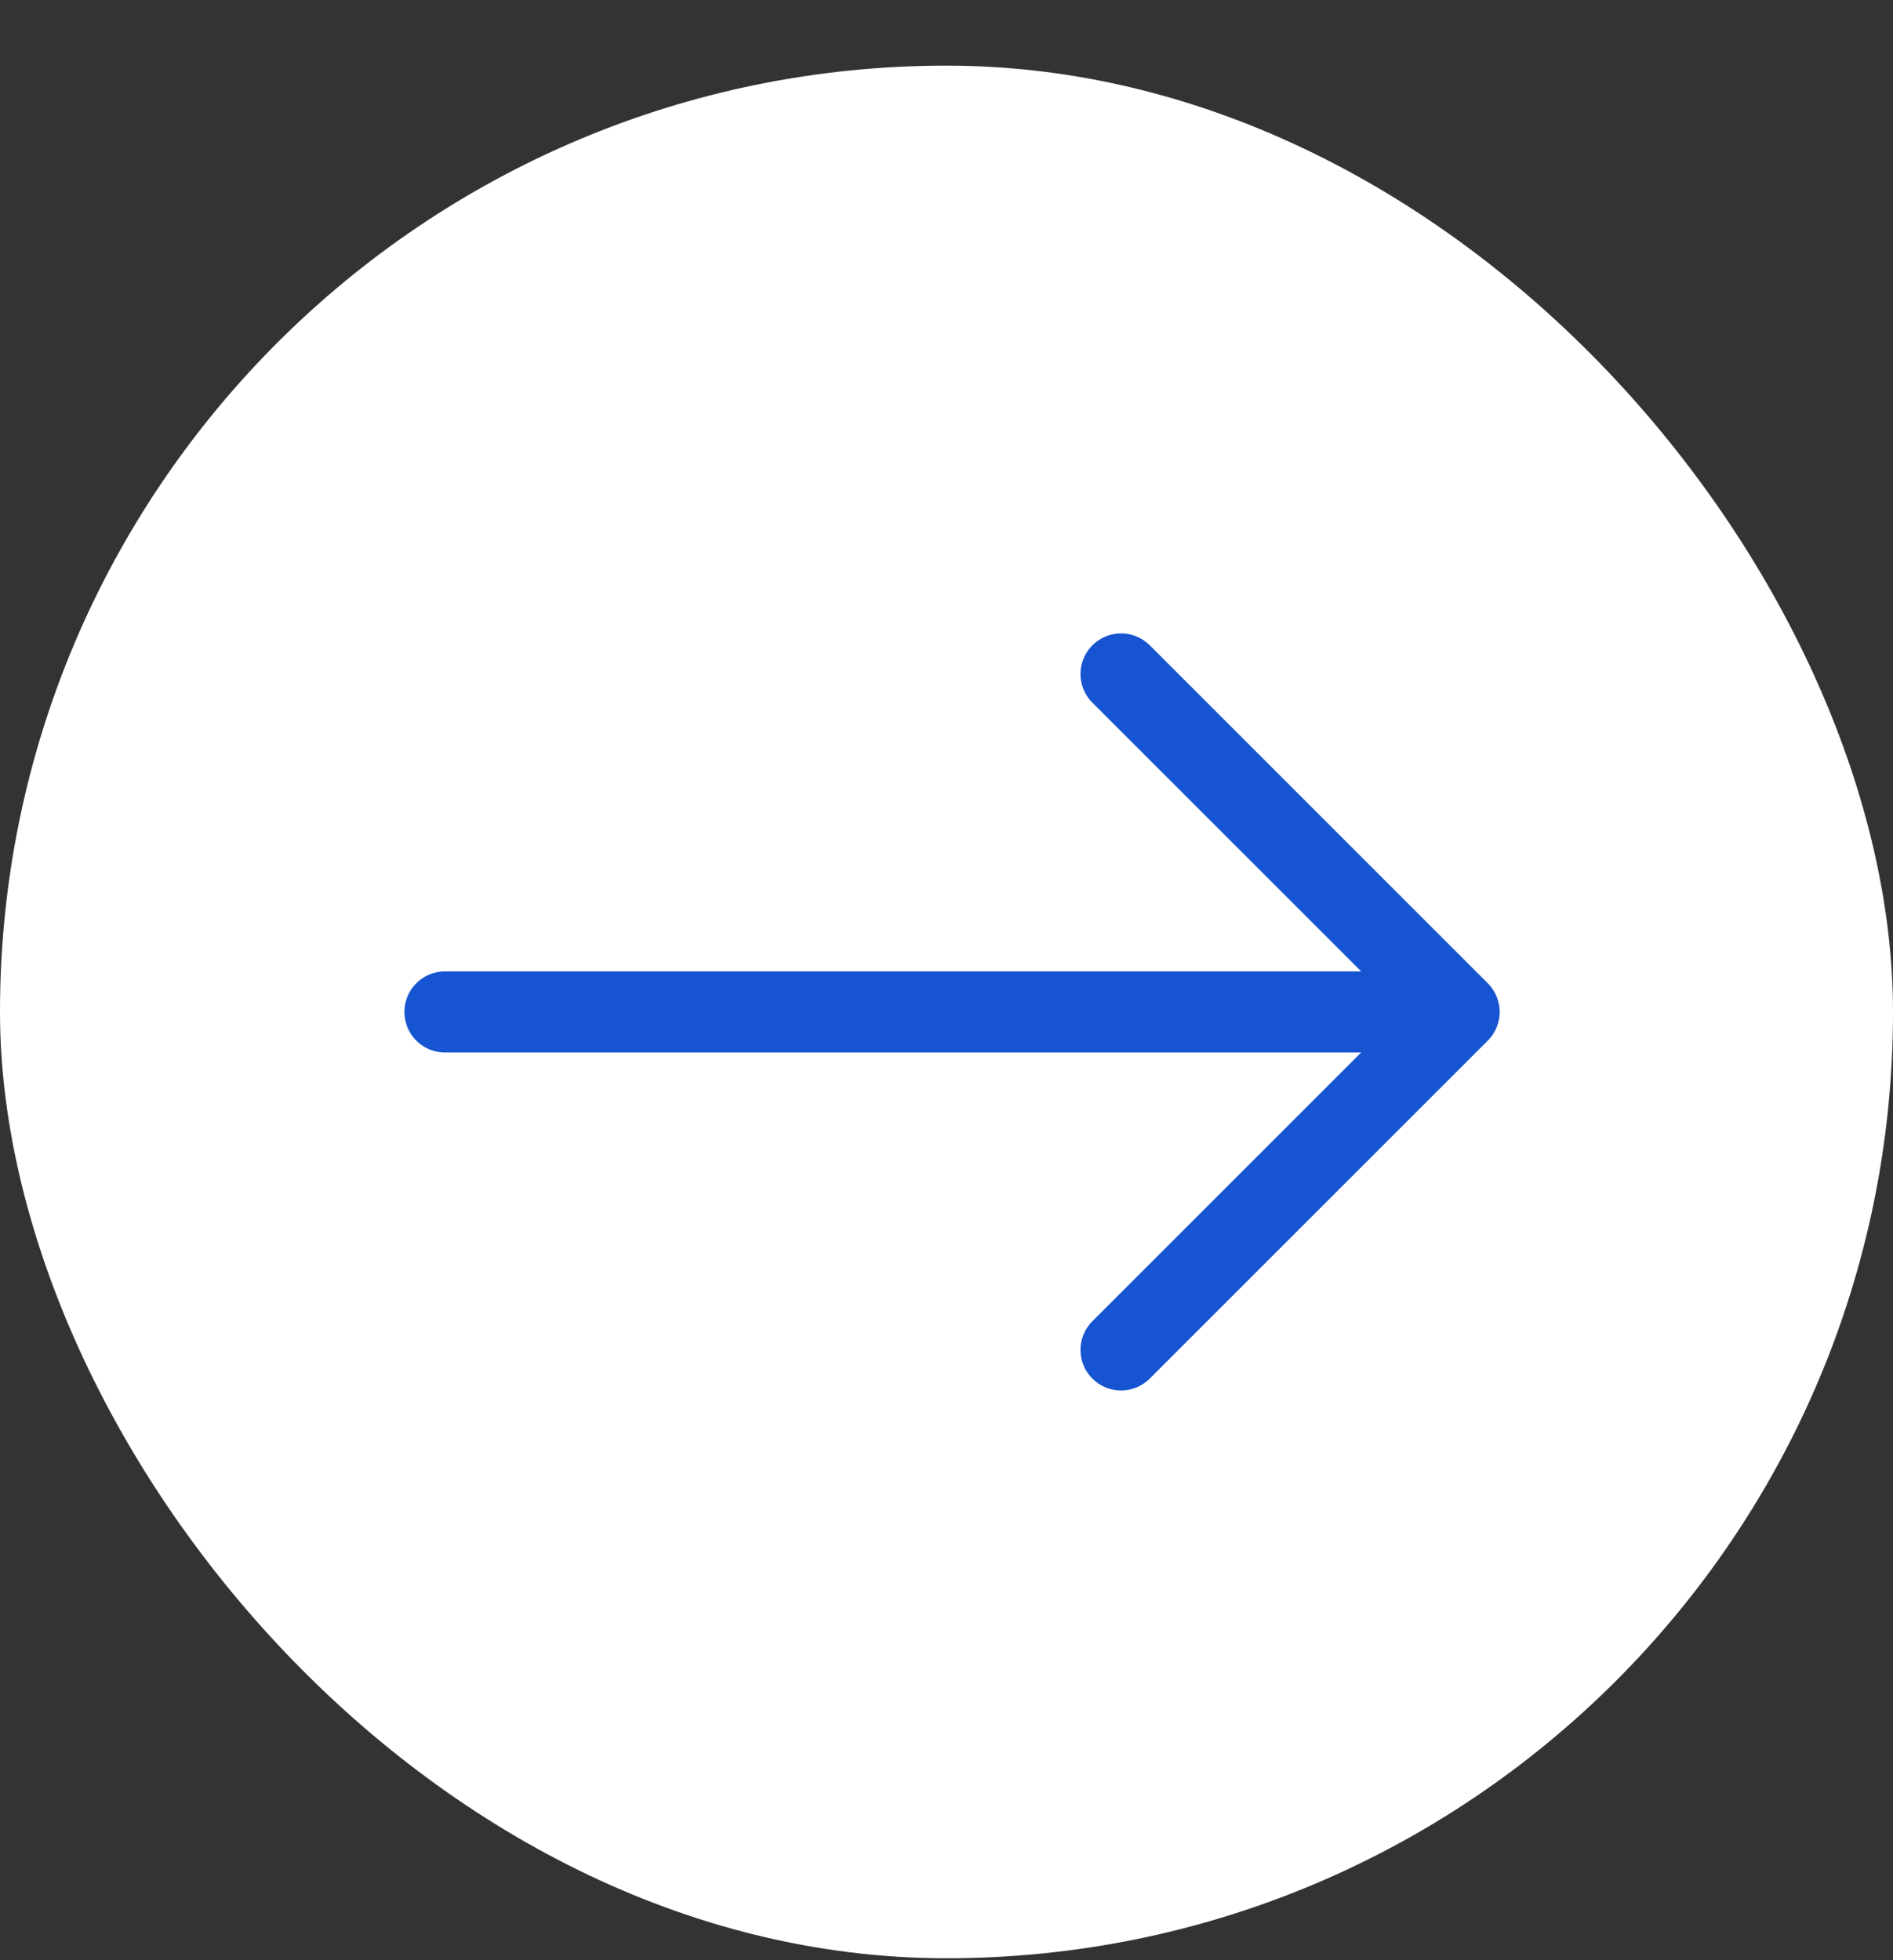
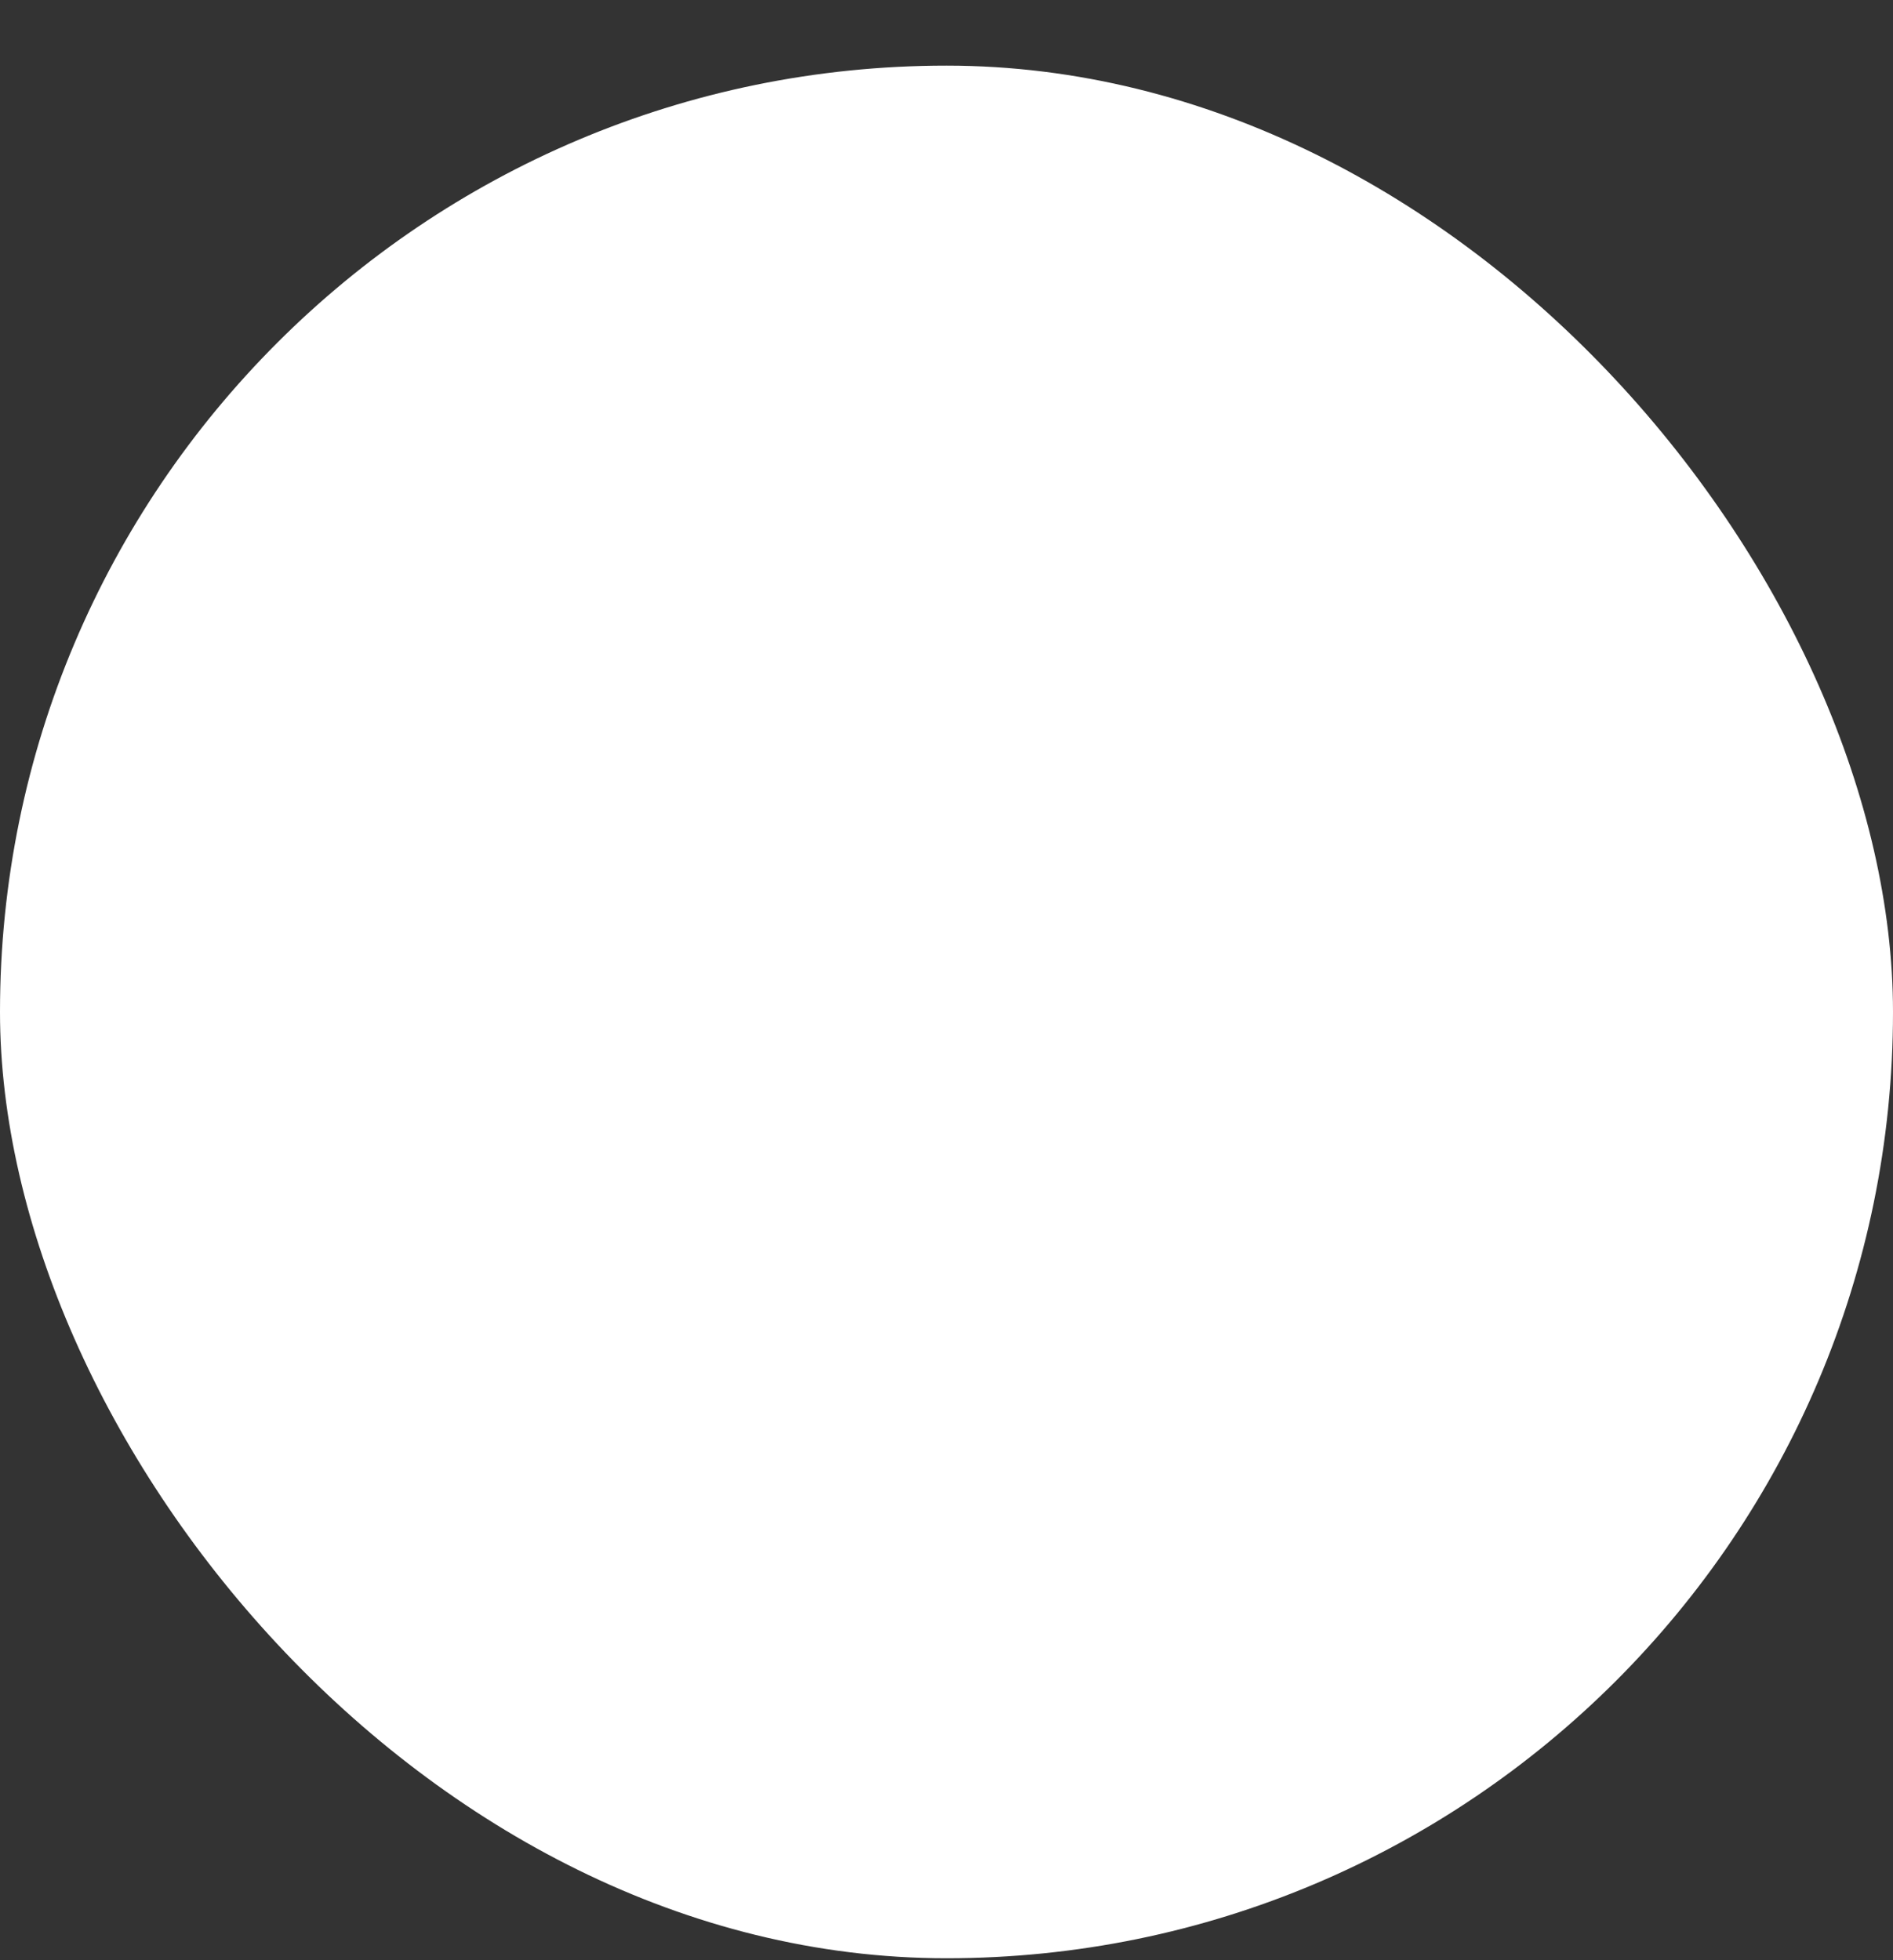
<svg xmlns="http://www.w3.org/2000/svg" width="28" height="29" viewBox="0 0 28 29" fill="none">
  <rect x="0" y="0" width="28" height="29" fill="#333333" stroke="none" />
  <rect y="0.971" width="28" height="28" rx="14" fill="white" />
-   <path d="M21.582 14.971L6.582 14.971M21.582 14.971L16.582 9.971M21.582 14.971L16.582 19.971" stroke="#1654D1" stroke-width="1.2" stroke-linecap="round" stroke-linejoin="round" />
</svg>